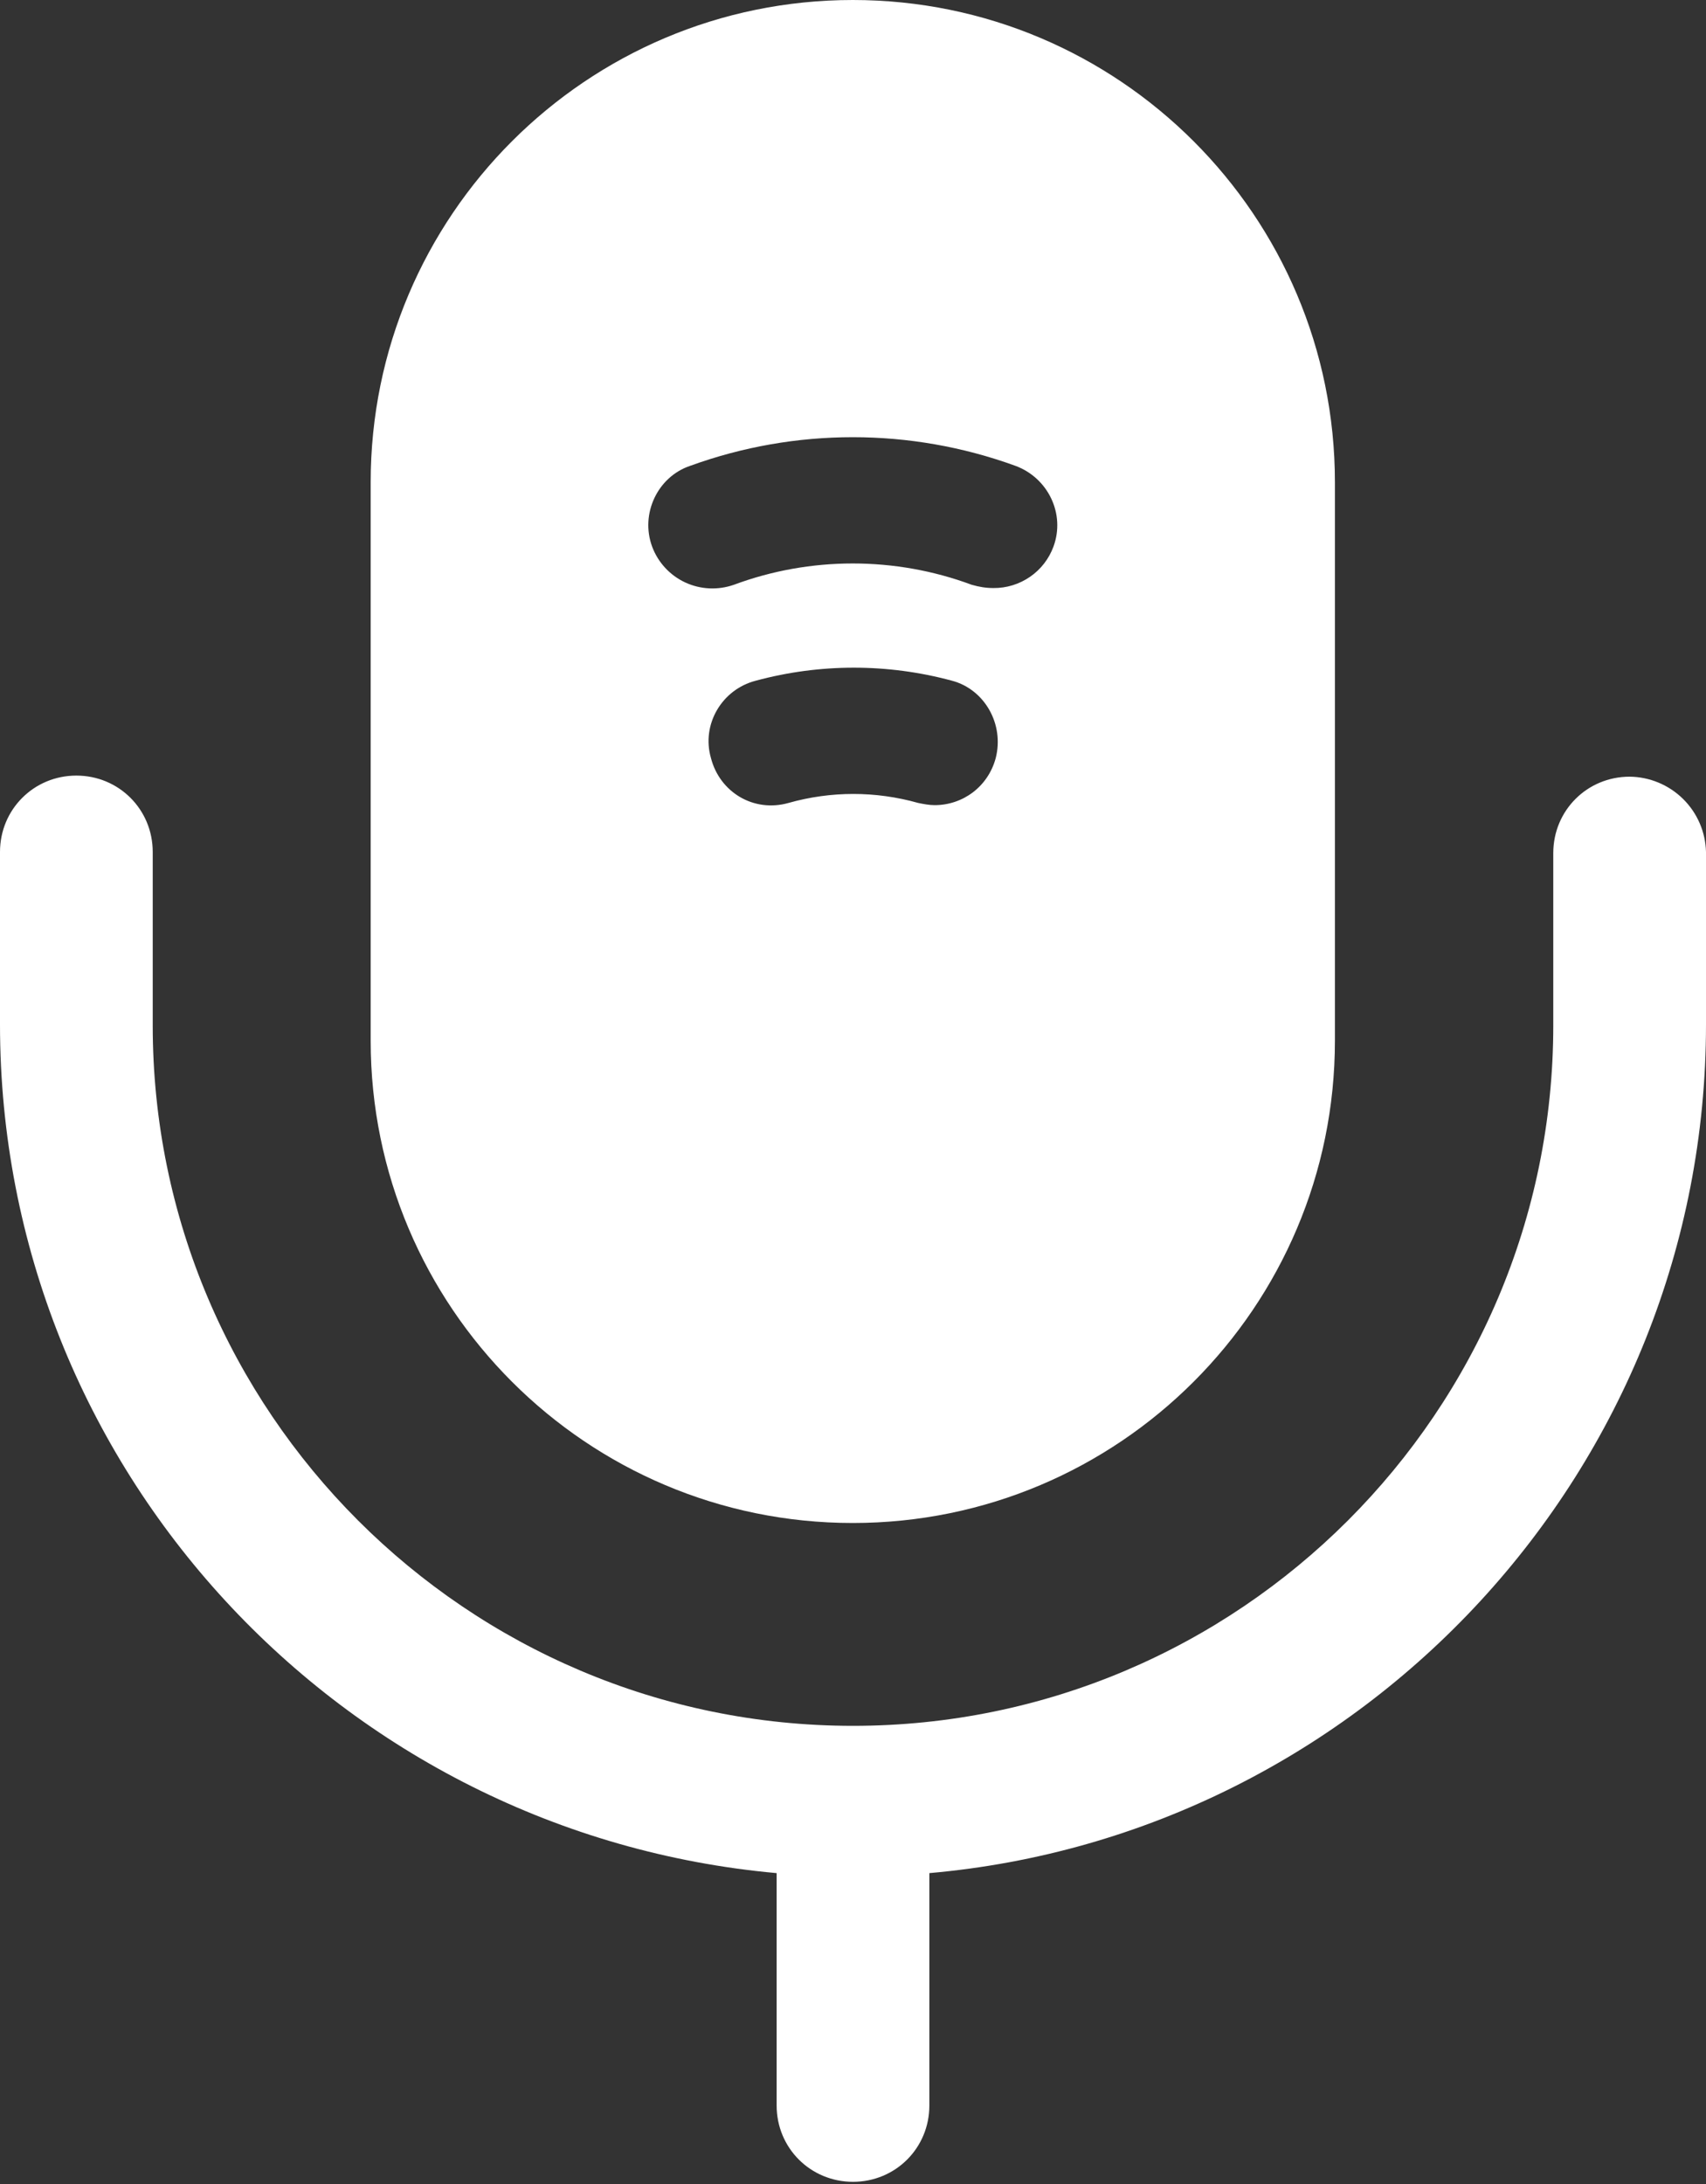
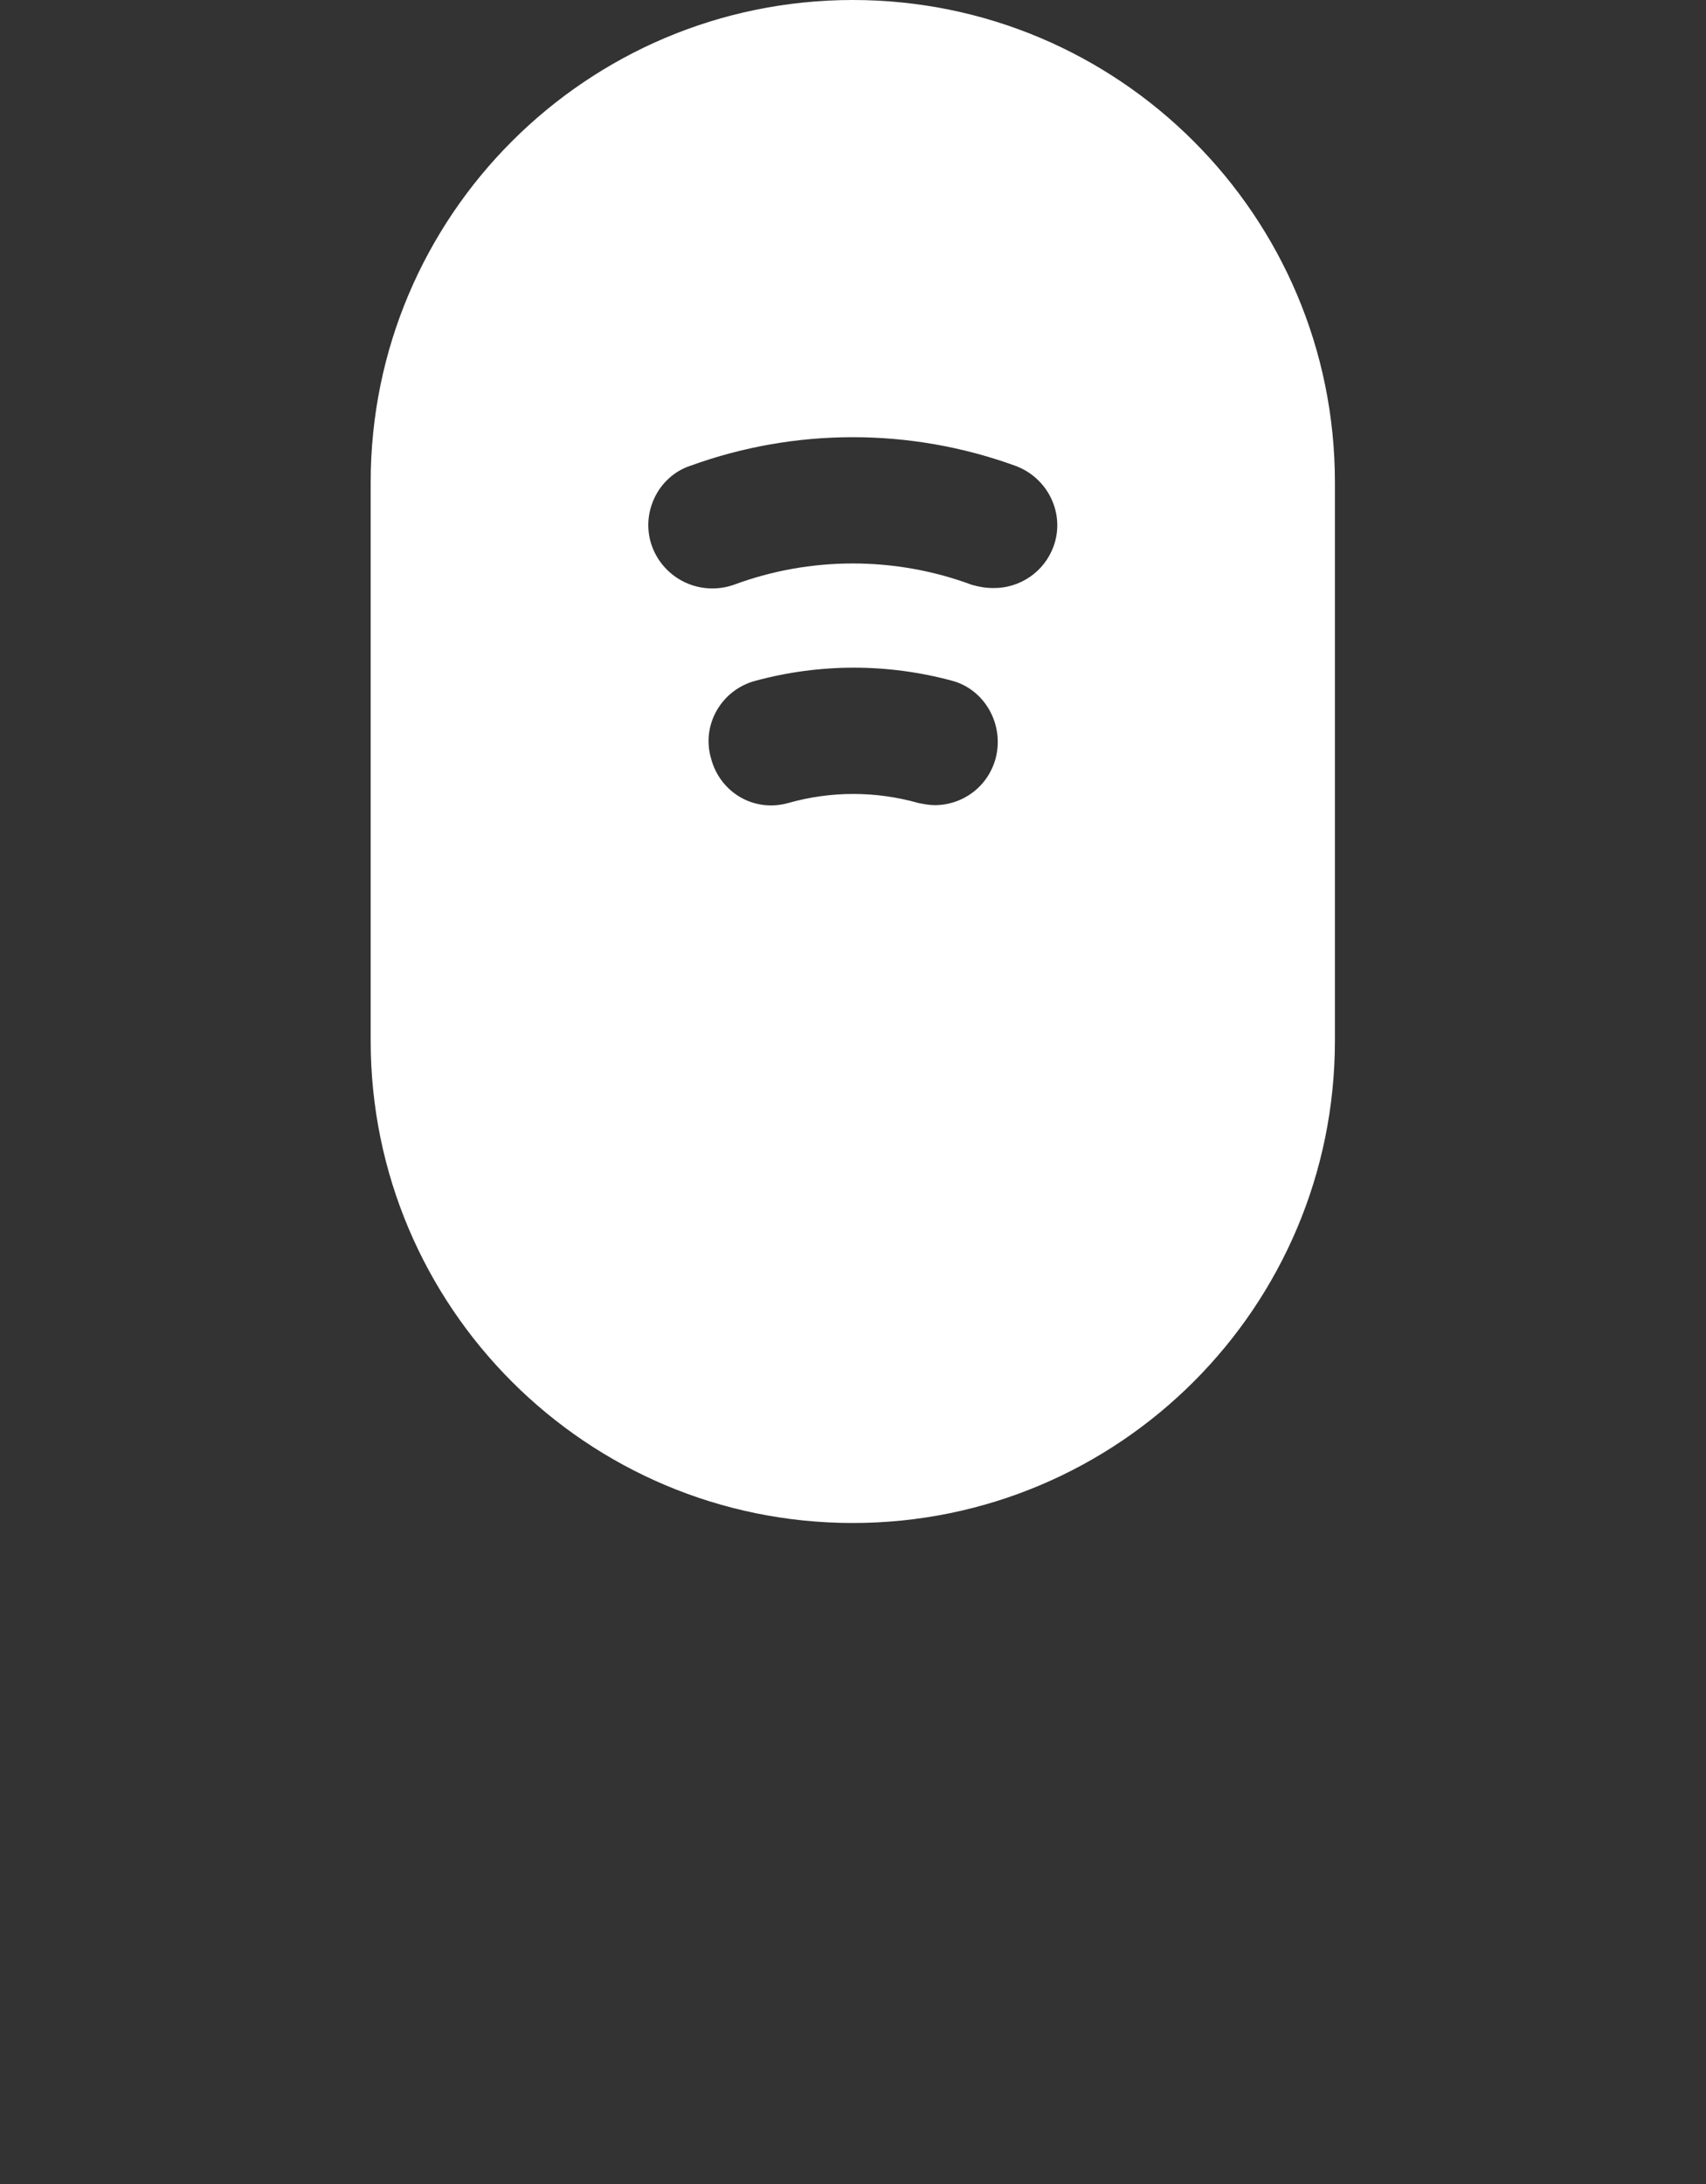
<svg xmlns="http://www.w3.org/2000/svg" width="25" height="32" viewBox="0 0 25 32" fill="none">
  <rect x="0" y="0" width="25" height="32" fill="#333333" stroke="none" />
-   <path d="M23.881 11.38C23.258 11.38 22.762 11.876 22.762 12.499V15.025C22.762 20.683 18.159 25.287 12.5 25.287C6.841 25.287 2.238 20.683 2.238 15.025V12.483C2.238 11.86 1.742 11.364 1.119 11.364C0.496 11.364 0 11.86 0 12.483V15.009C0 21.515 5.003 26.869 11.381 27.445V30.85C11.381 31.473 11.877 31.968 12.5 31.968C13.123 31.968 13.619 31.473 13.619 30.85V27.445C19.981 26.885 25 21.515 25 15.009V12.483C24.993 12.19 24.872 11.911 24.664 11.706C24.455 11.5 24.174 11.383 23.881 11.38V11.38Z" fill="white" />
  <path d="M12.497 0C8.597 0 5.432 3.165 5.432 7.065V15.249C5.432 19.15 8.597 22.315 12.497 22.315C16.397 22.315 19.562 19.15 19.562 15.249V7.065C19.562 3.165 16.397 0 12.497 0ZM14.591 11.109C14.479 11.525 14.111 11.797 13.696 11.797C13.616 11.797 13.536 11.781 13.456 11.765C12.832 11.589 12.177 11.589 11.554 11.765C11.042 11.909 10.547 11.605 10.419 11.109C10.275 10.614 10.579 10.102 11.074 9.974C12.017 9.719 13.008 9.719 13.951 9.974C14.431 10.102 14.719 10.614 14.591 11.109V11.109ZM15.438 8.008C15.372 8.188 15.252 8.343 15.095 8.451C14.937 8.56 14.75 8.618 14.559 8.616C14.447 8.616 14.351 8.6 14.239 8.568C13.12 8.152 11.873 8.152 10.755 8.568C10.521 8.65 10.265 8.638 10.041 8.534C9.816 8.429 9.642 8.24 9.556 8.008C9.38 7.529 9.636 6.985 10.115 6.825C11.654 6.266 13.34 6.266 14.879 6.825C15.358 7.001 15.614 7.529 15.438 8.008Z" fill="white" />
</svg>